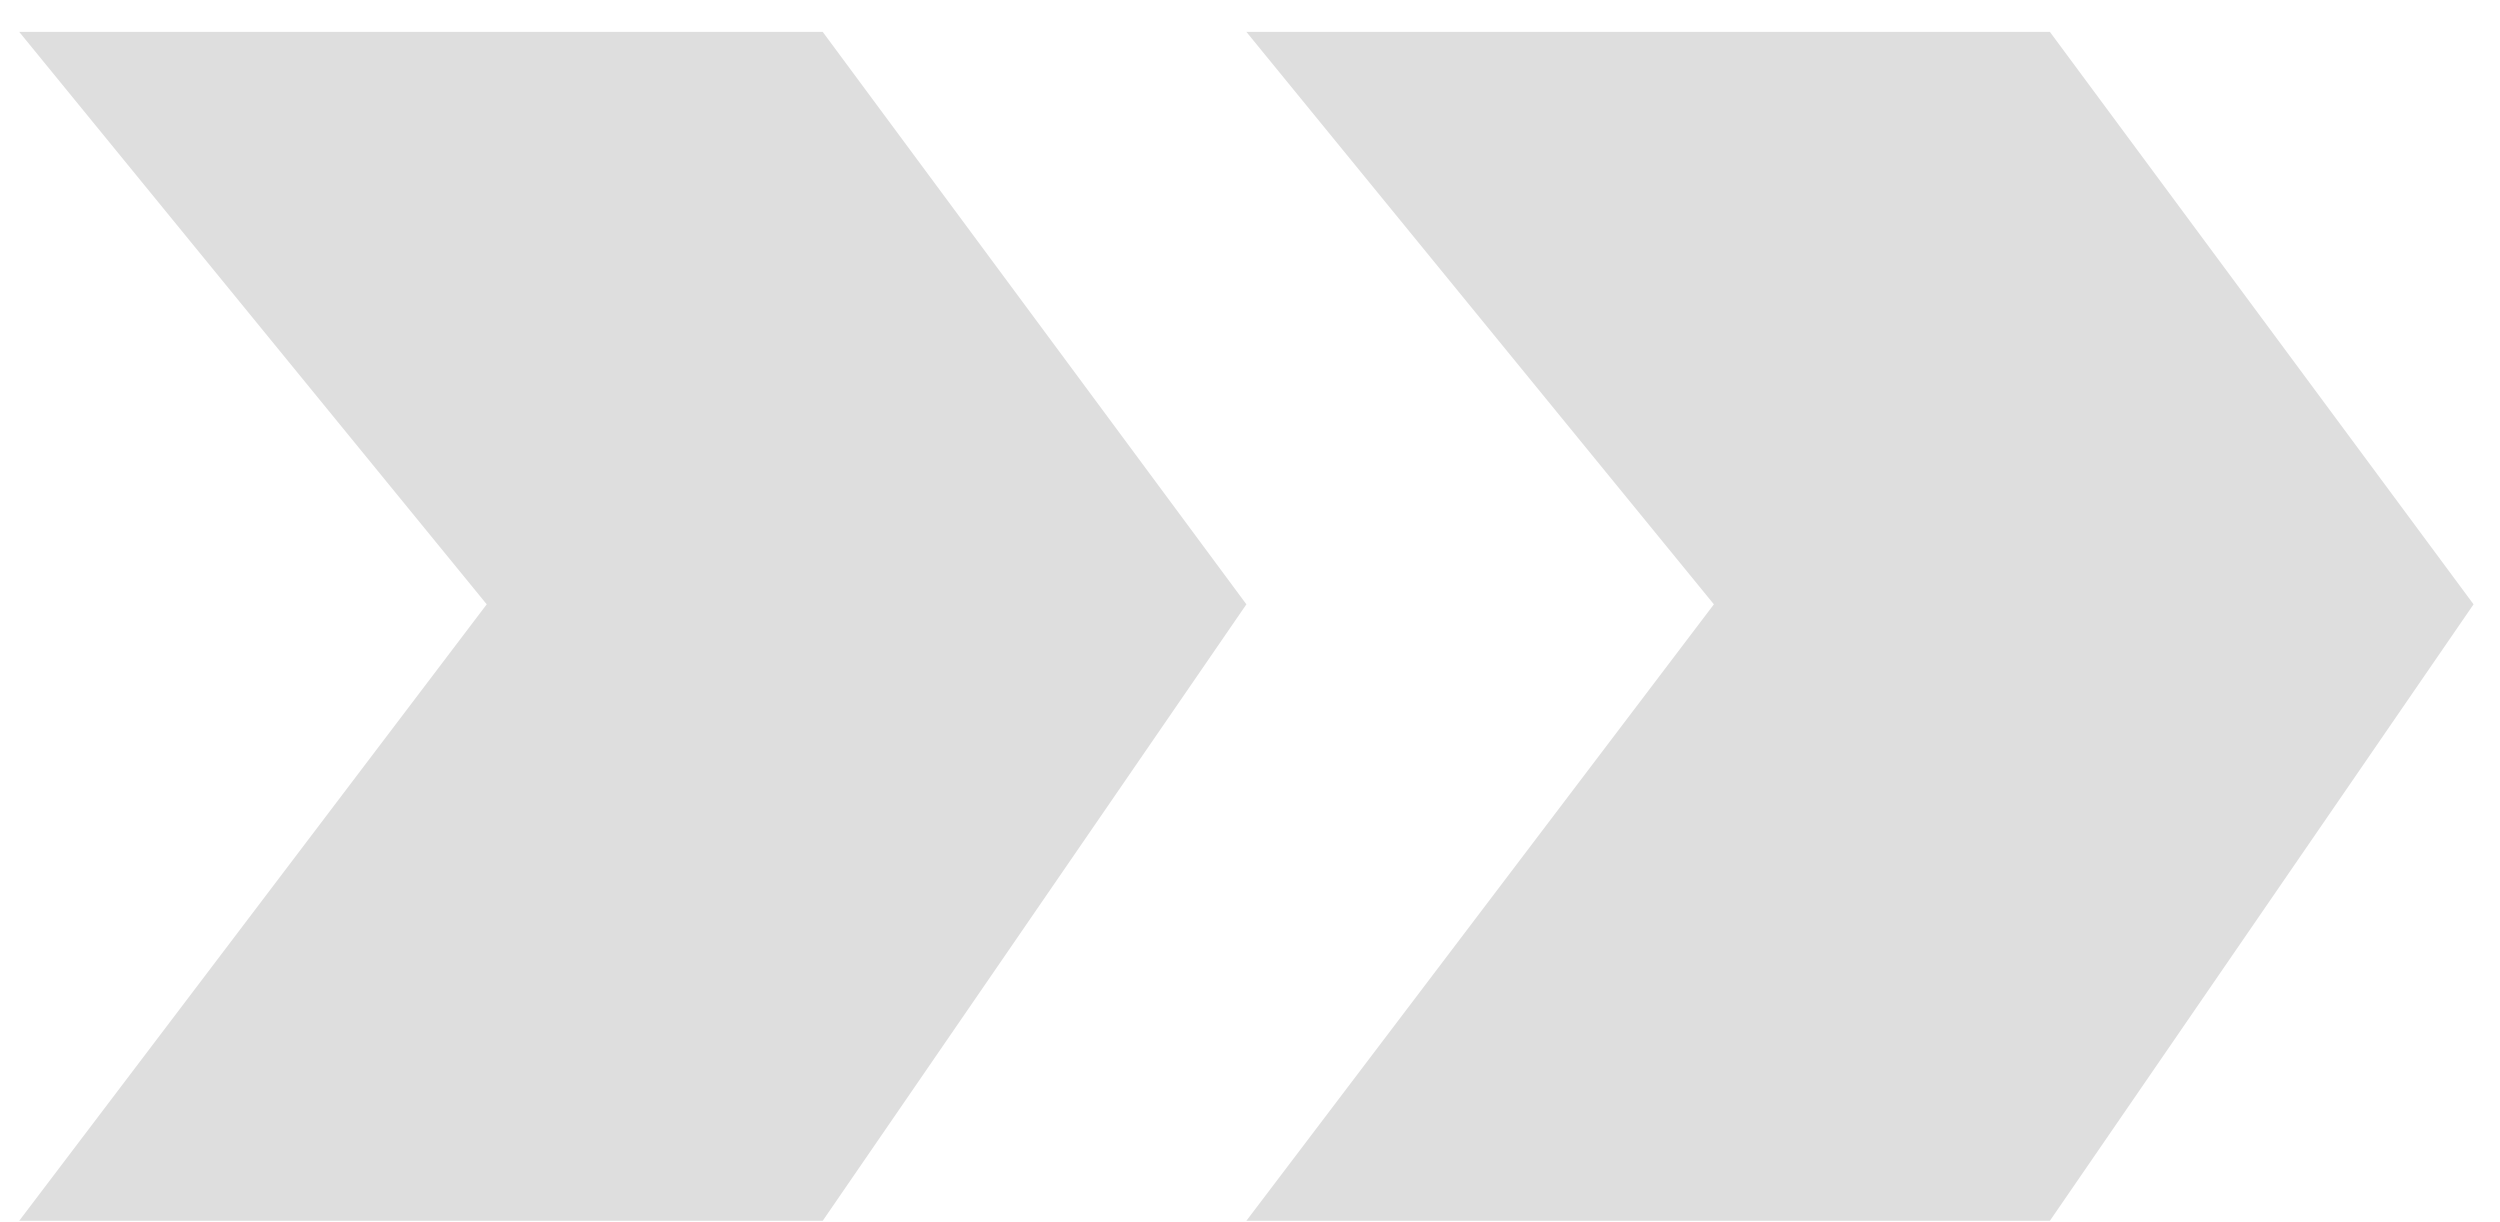
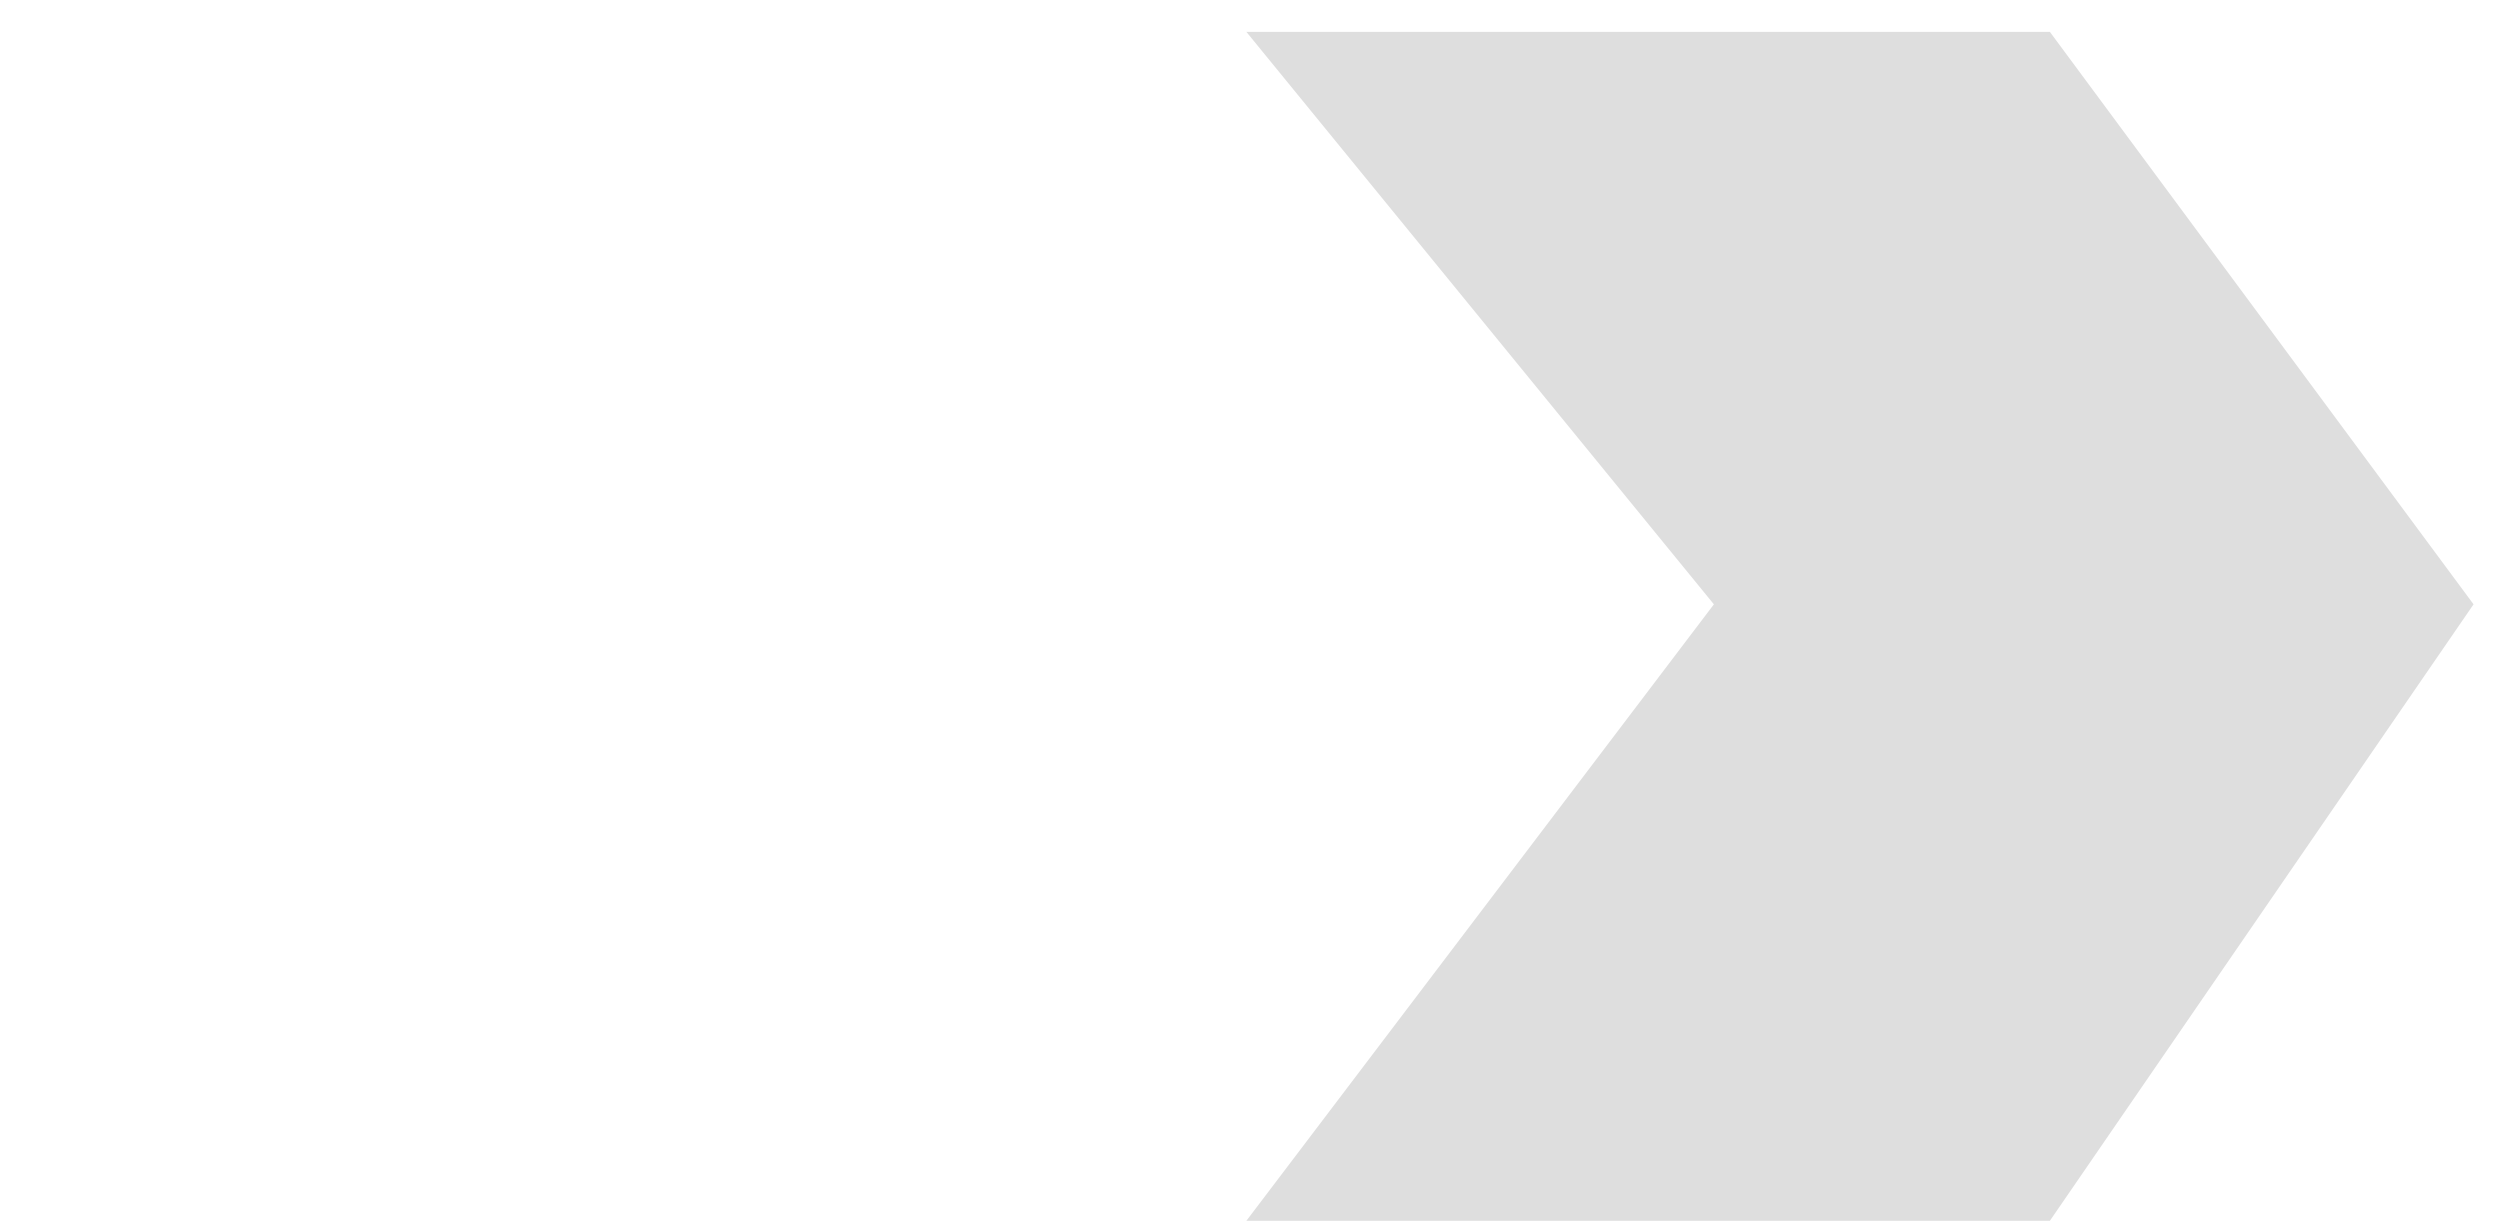
<svg xmlns="http://www.w3.org/2000/svg" width="45" height="22" viewBox="0 0 45 22" fill="none">
  <path d="M36.898 0.574H22.435L30.85 10.878L22.435 21.974H36.898L44.524 10.878L36.898 0.574Z" fill="black" fill-opacity="0.13" />
-   <path d="M14.809 0.574H0.346L8.761 10.878L0.346 21.974H14.809L22.435 10.878L14.809 0.574Z" fill="black" fill-opacity="0.13" />
</svg>